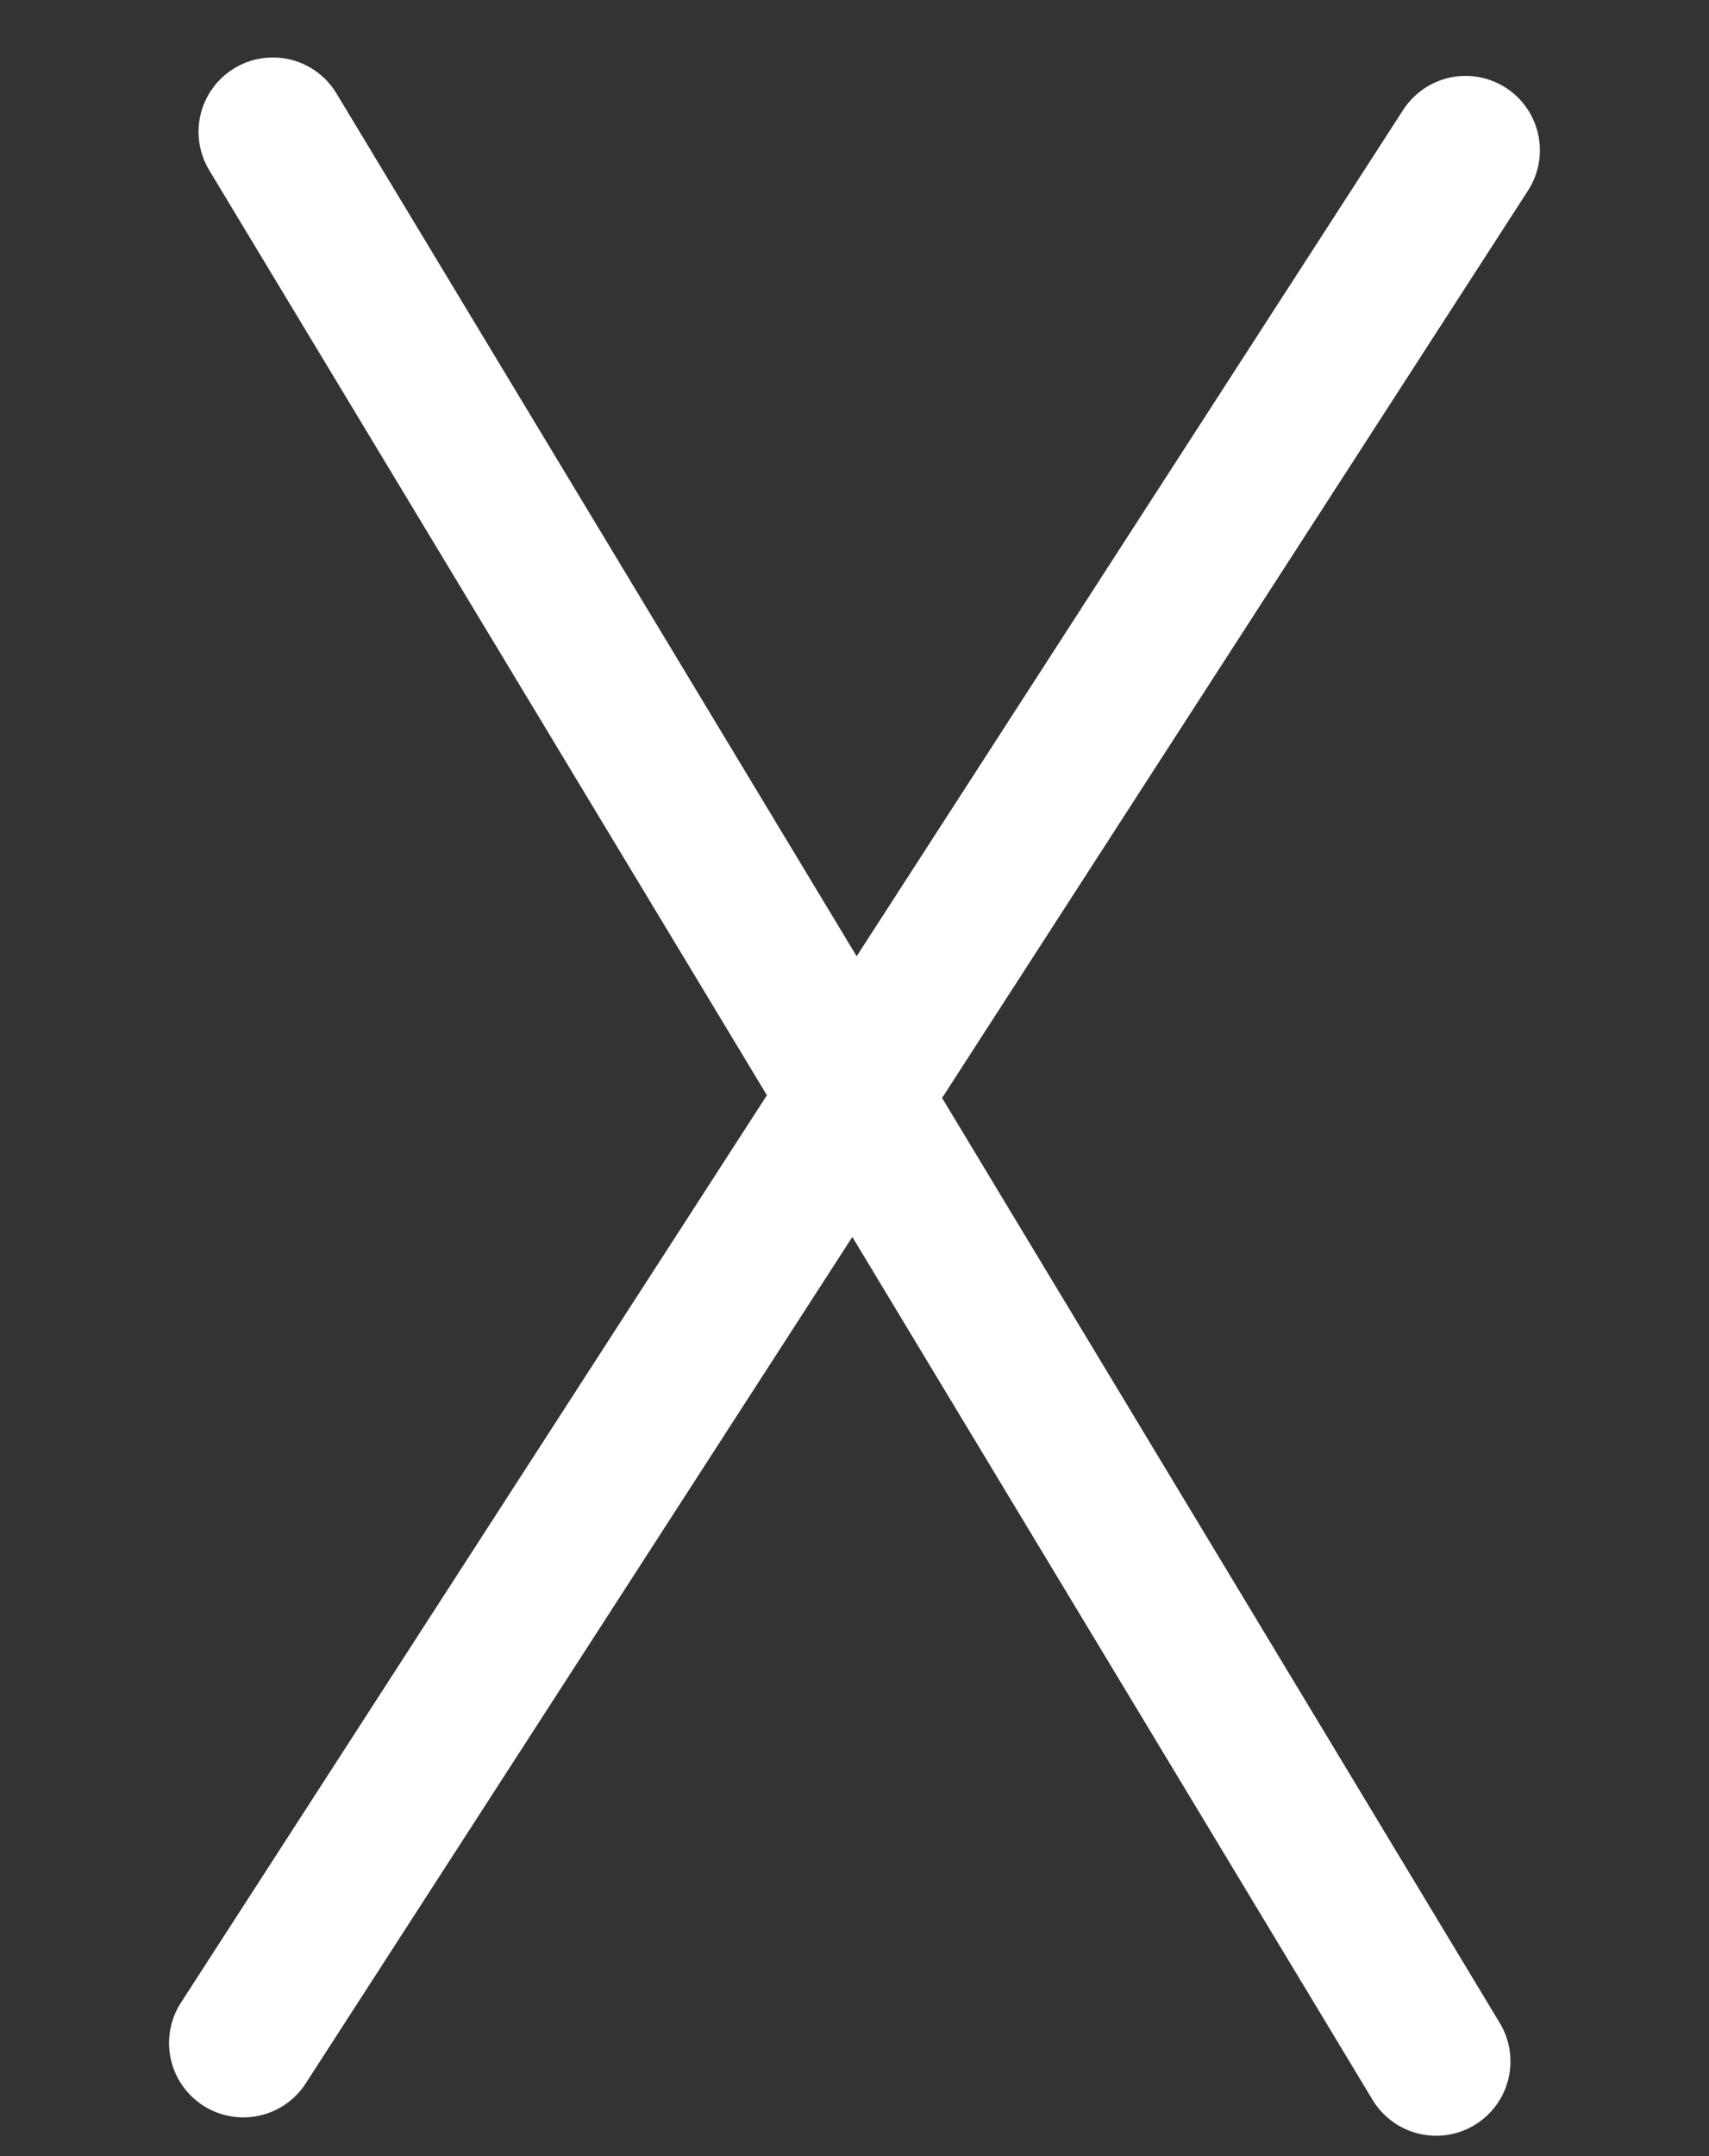
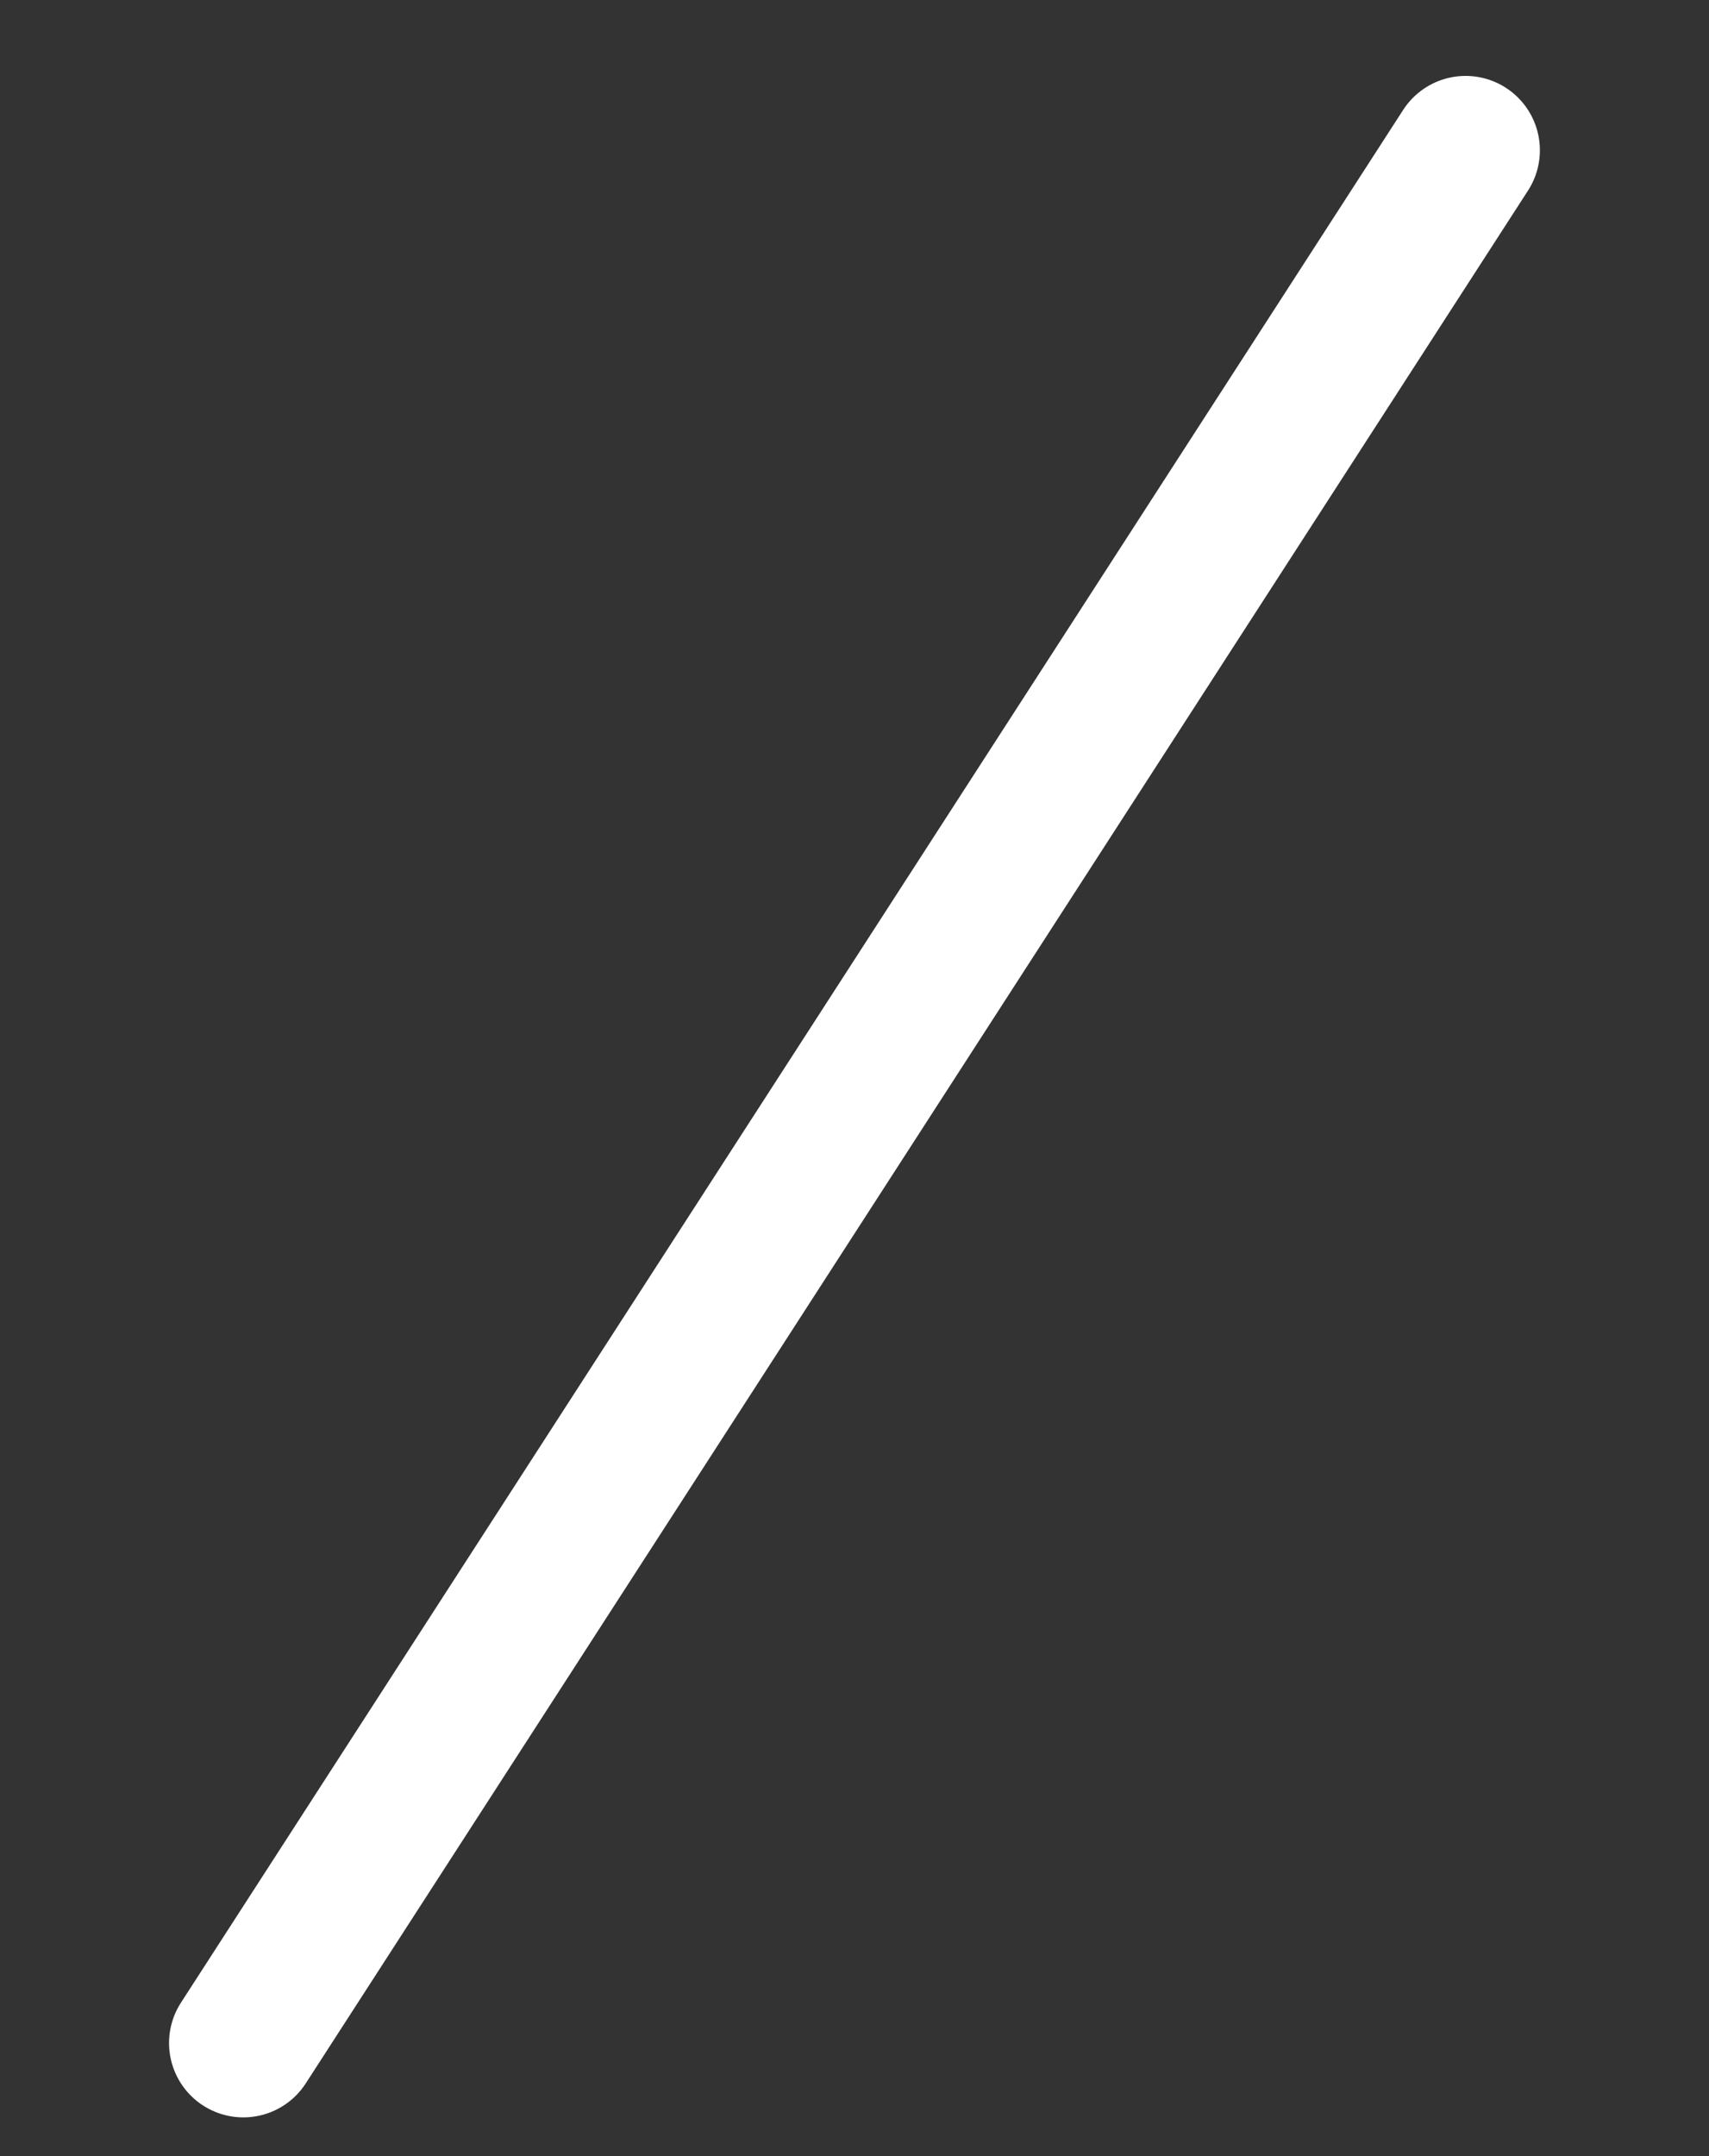
<svg xmlns="http://www.w3.org/2000/svg" width="23" height="29" viewBox="0 0 23 29" fill="none">
  <rect x="0" y="0" width="23" height="29" fill="#333333" stroke="none" />
-   <path d="M3.672 1.773L19.328 27.726" stroke="white" stroke-width="2" stroke-linecap="round" />
  <path d="M19.724 2.021L3.275 27.479" stroke="white" stroke-width="2" stroke-linecap="round" />
</svg>